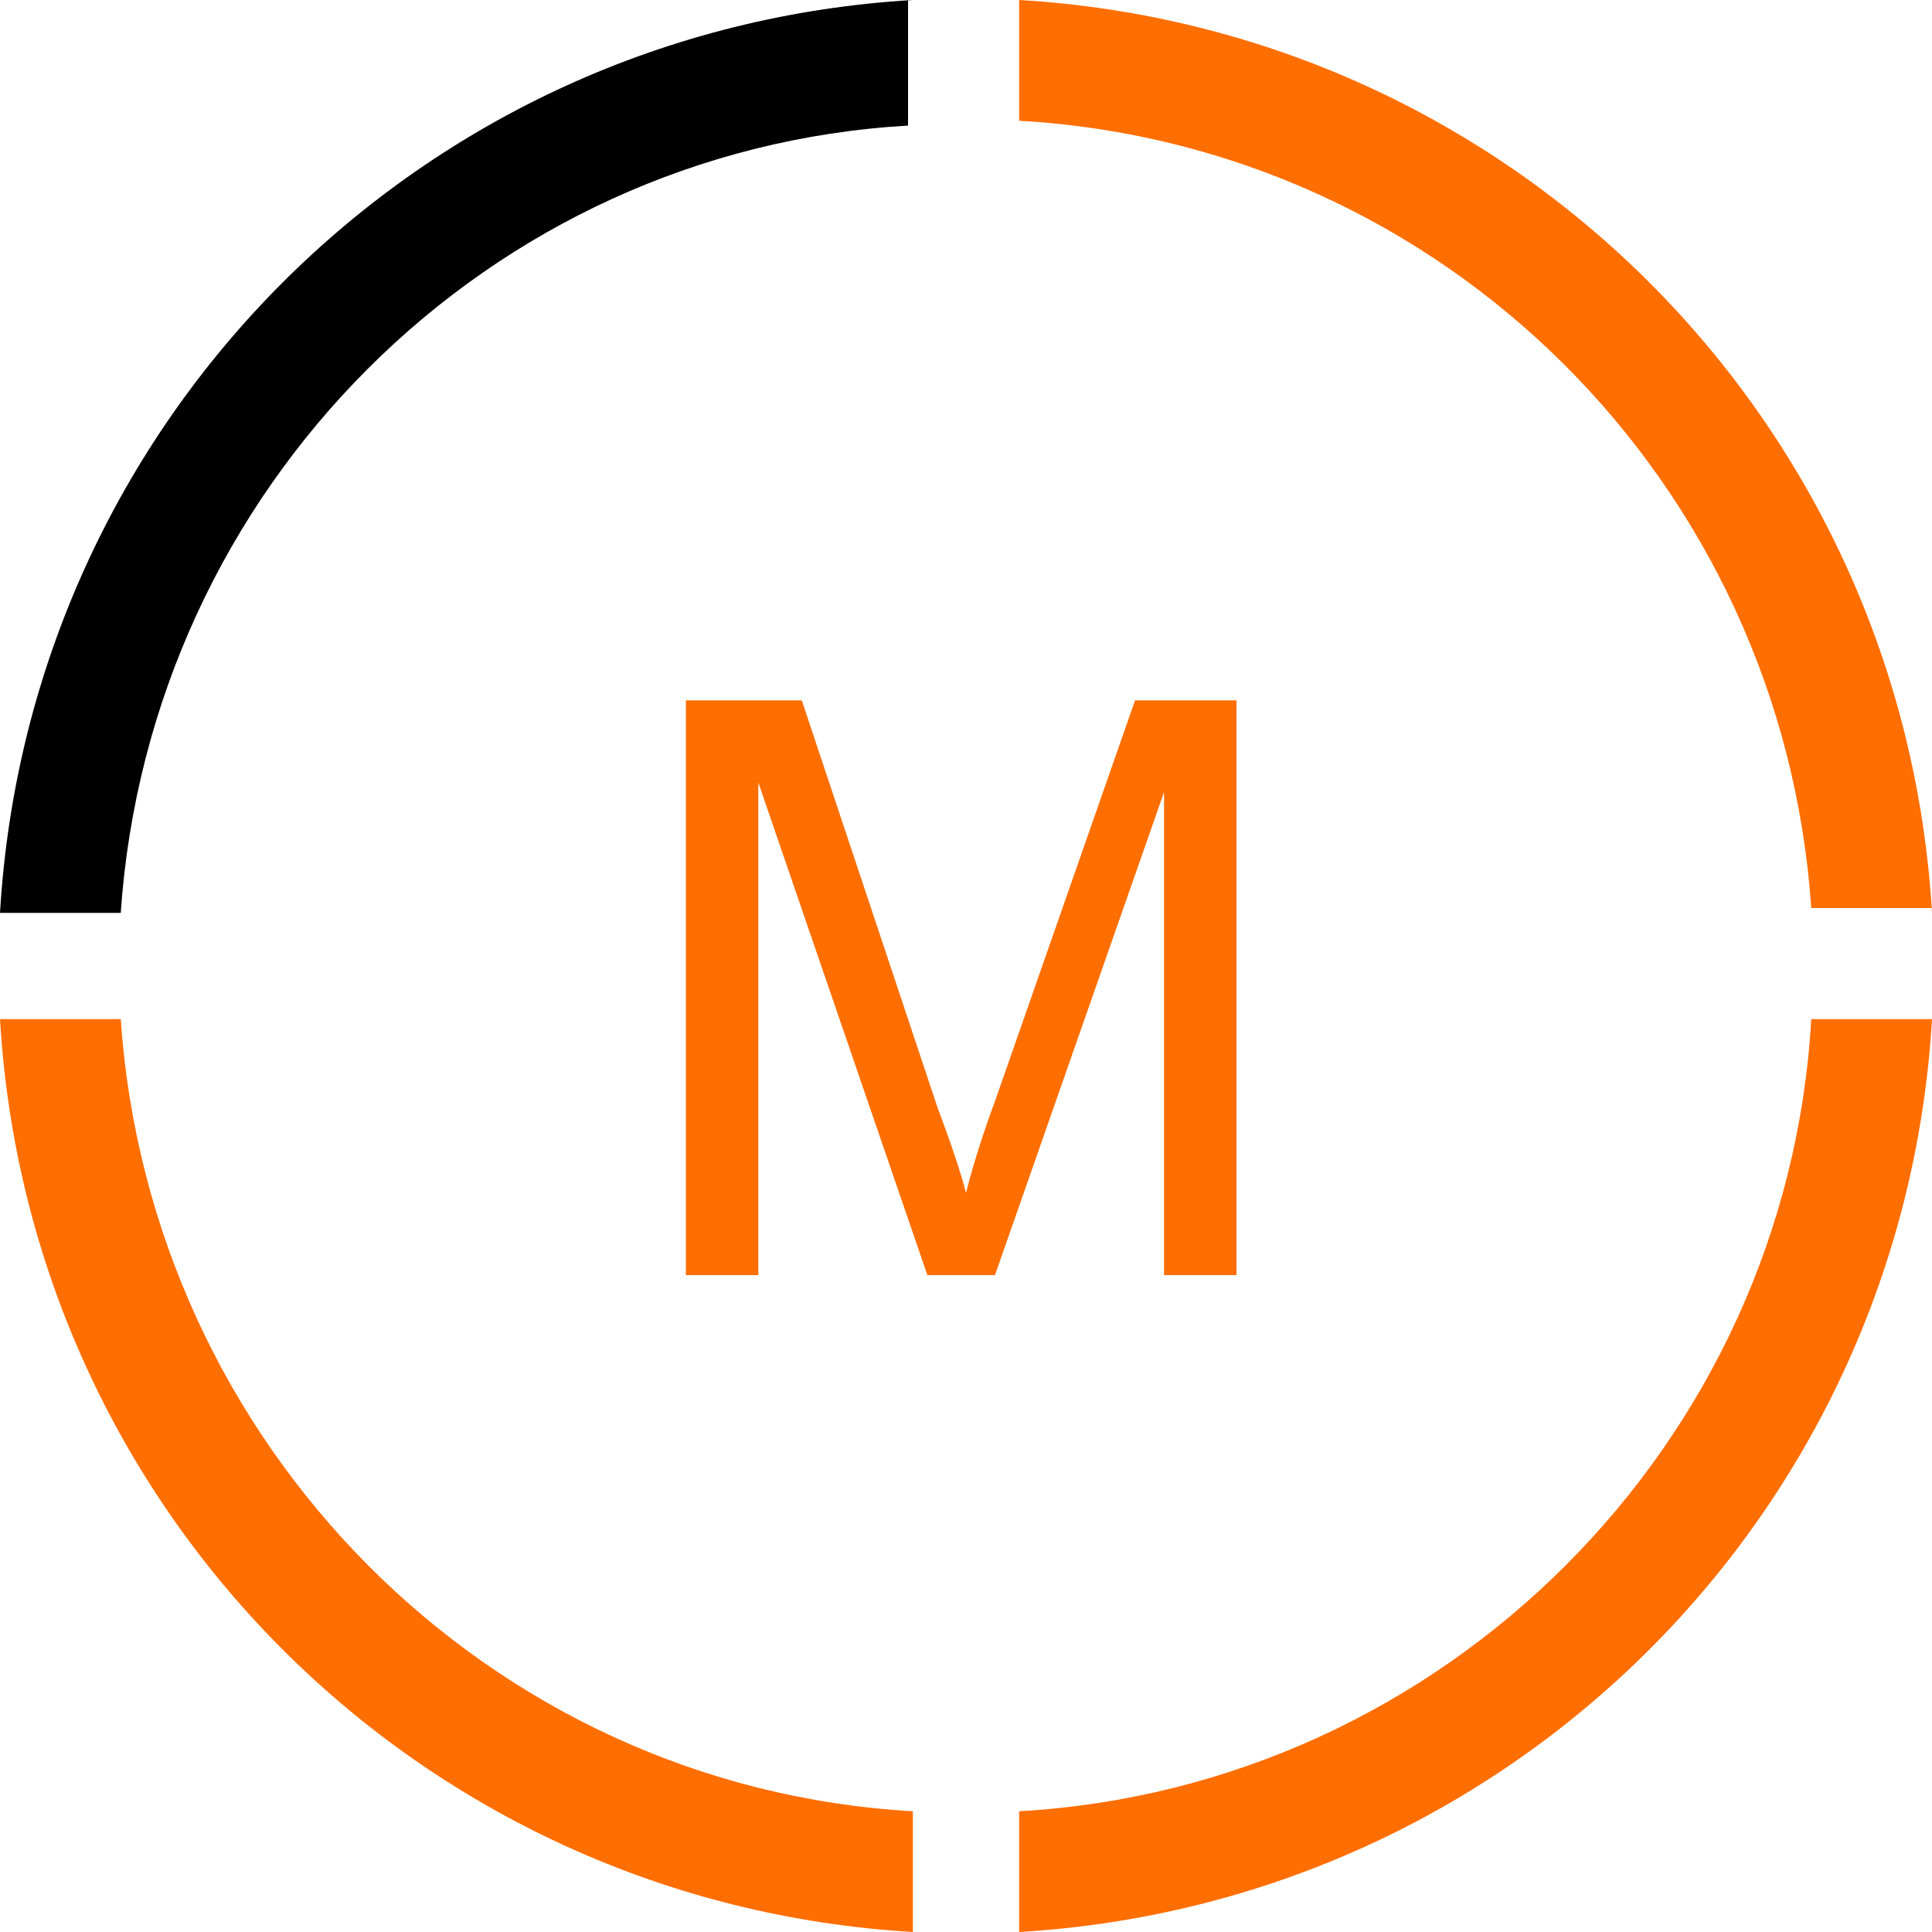
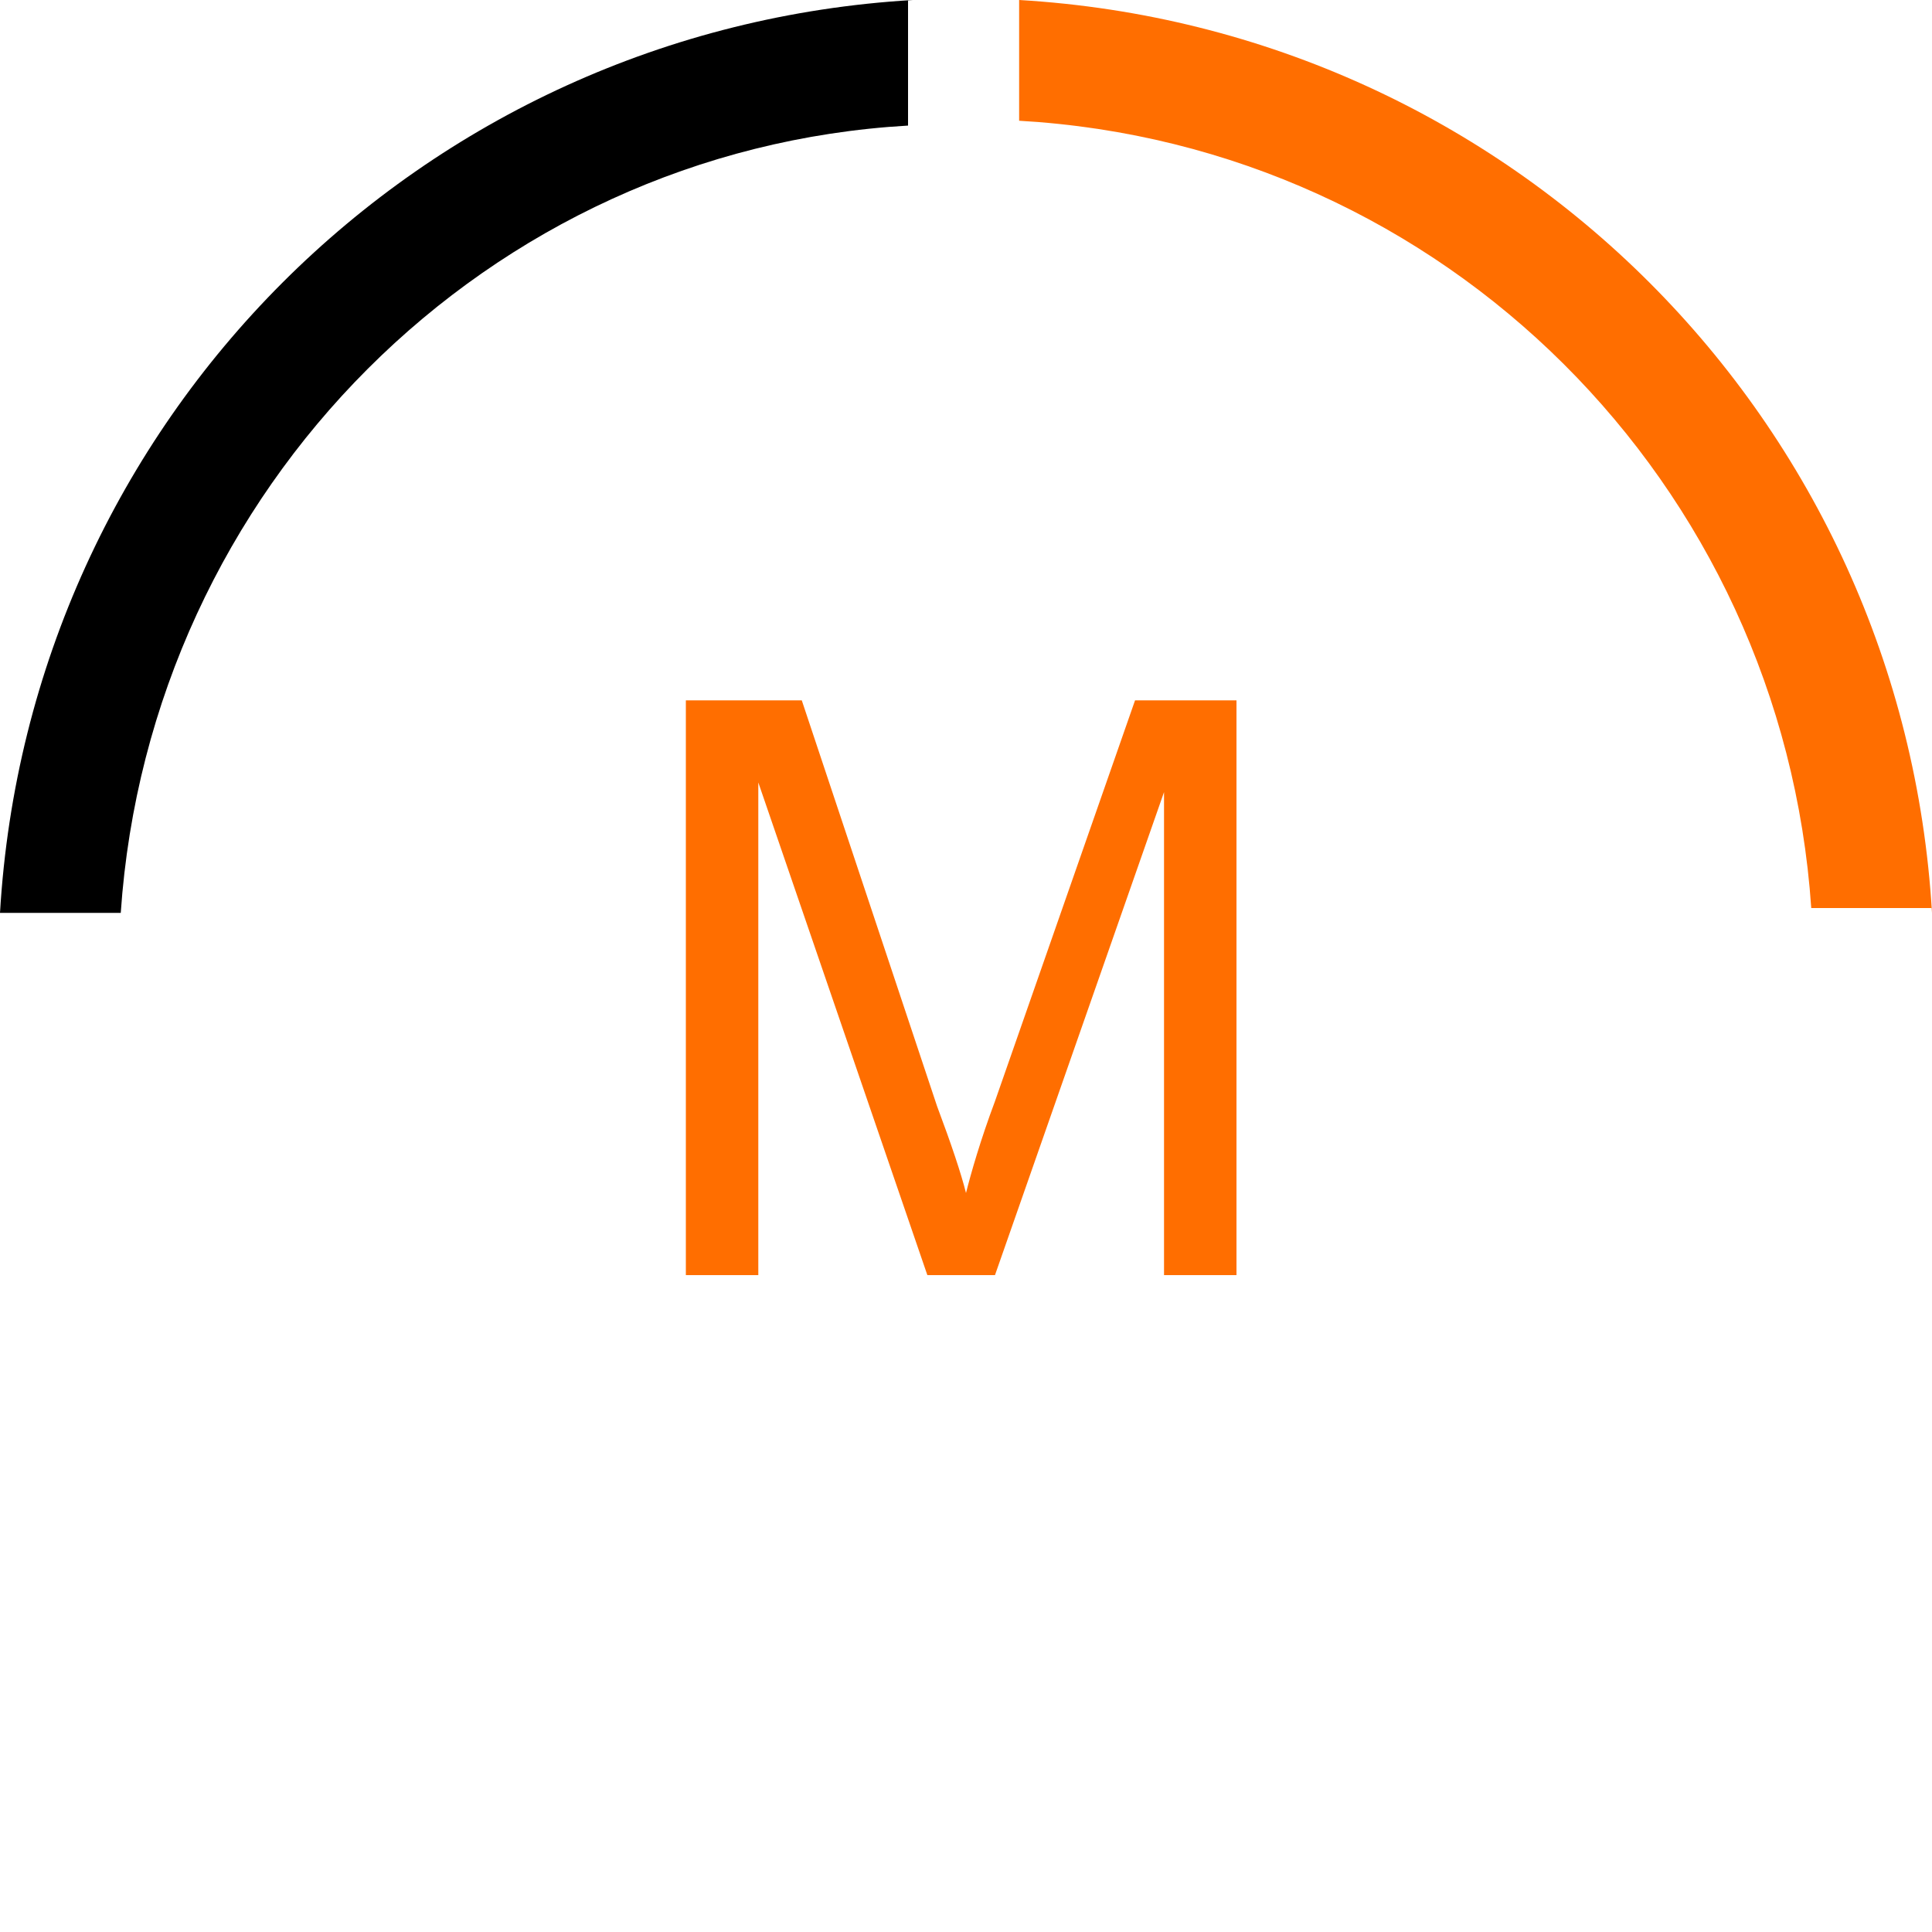
<svg xmlns="http://www.w3.org/2000/svg" version="1.1" id="Ebene_1" x="0px" y="0px" width="40" height="40" viewBox="0 0 40 40" style="enable-background:new 0 0 40 40;" xml:space="preserve">
  <style type="text/css">
	.st0{fill:#FF6E00;}
	.st1{enable-background:new    ;}
</style>
  <g id="Ebene_2_1_">
    <g id="Ebene_1-2">
      <path class="st0" d="M40,18.9C39.4,8.7,31.3,0.6,21.1,0v2.5c8.8,0.5,15.8,7.5,16.4,16.3H40z" />
      <path d="M18.9,0C8.7,0.6,0.6,8.7,0,18.9h2.5c0.6-8.8,7.6-15.8,16.3-16.3V0z" />
-       <path class="st0" d="M0,21.1C0.6,31.3,8.7,39.4,18.9,40v-2.5C10.1,37,3.1,29.9,2.5,21.1H0z" />
-       <path class="st0" d="M21.1,40c10.2-0.6,18.3-8.7,18.9-18.9h-2.5C37,29.9,29.9,37,21.1,37.5V40L21.1,40z" />
      <g class="st1">
        <path class="st0" d="M14.2,26.4V14.5h2.4l2.8,8.4c0.3,0.8,0.5,1.4,0.6,1.8c0.1-0.4,0.3-1.1,0.6-1.9l2.9-8.3h2.1v11.9h-1.5v-10     l-3.5,10h-1.4l-3.5-10.2v10.2H14.2z" />
      </g>
    </g>
  </g>
</svg>